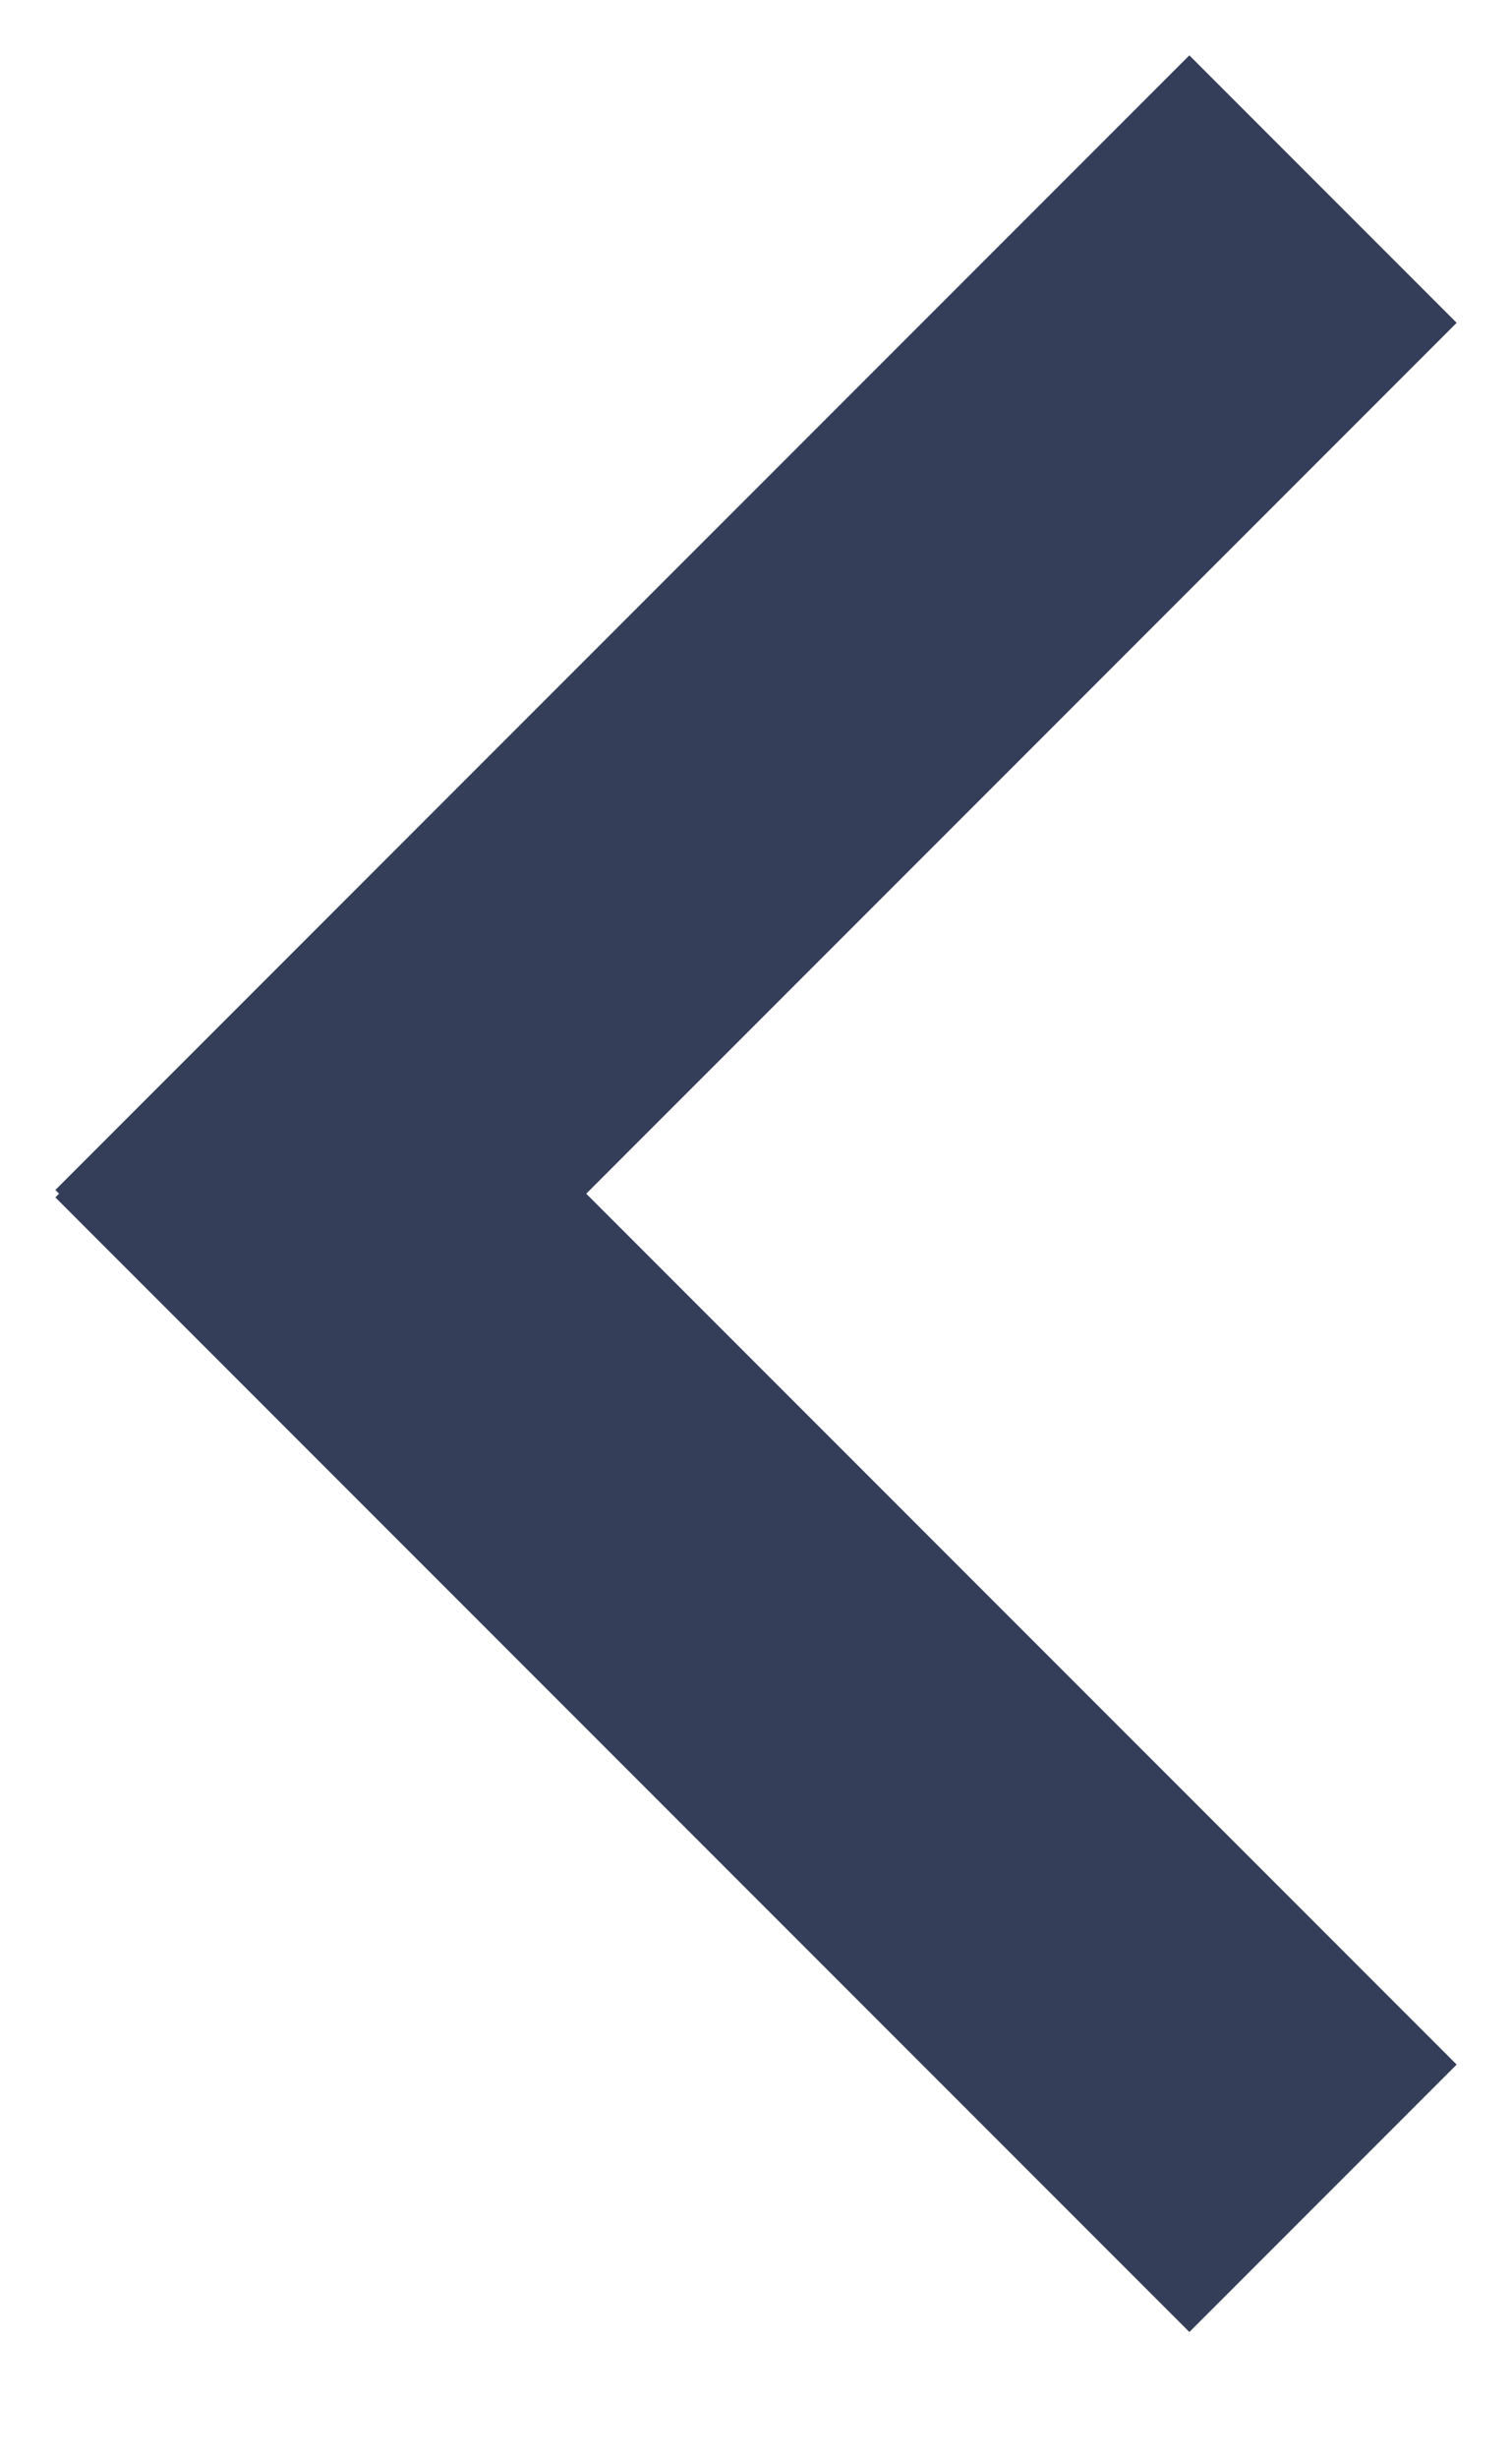
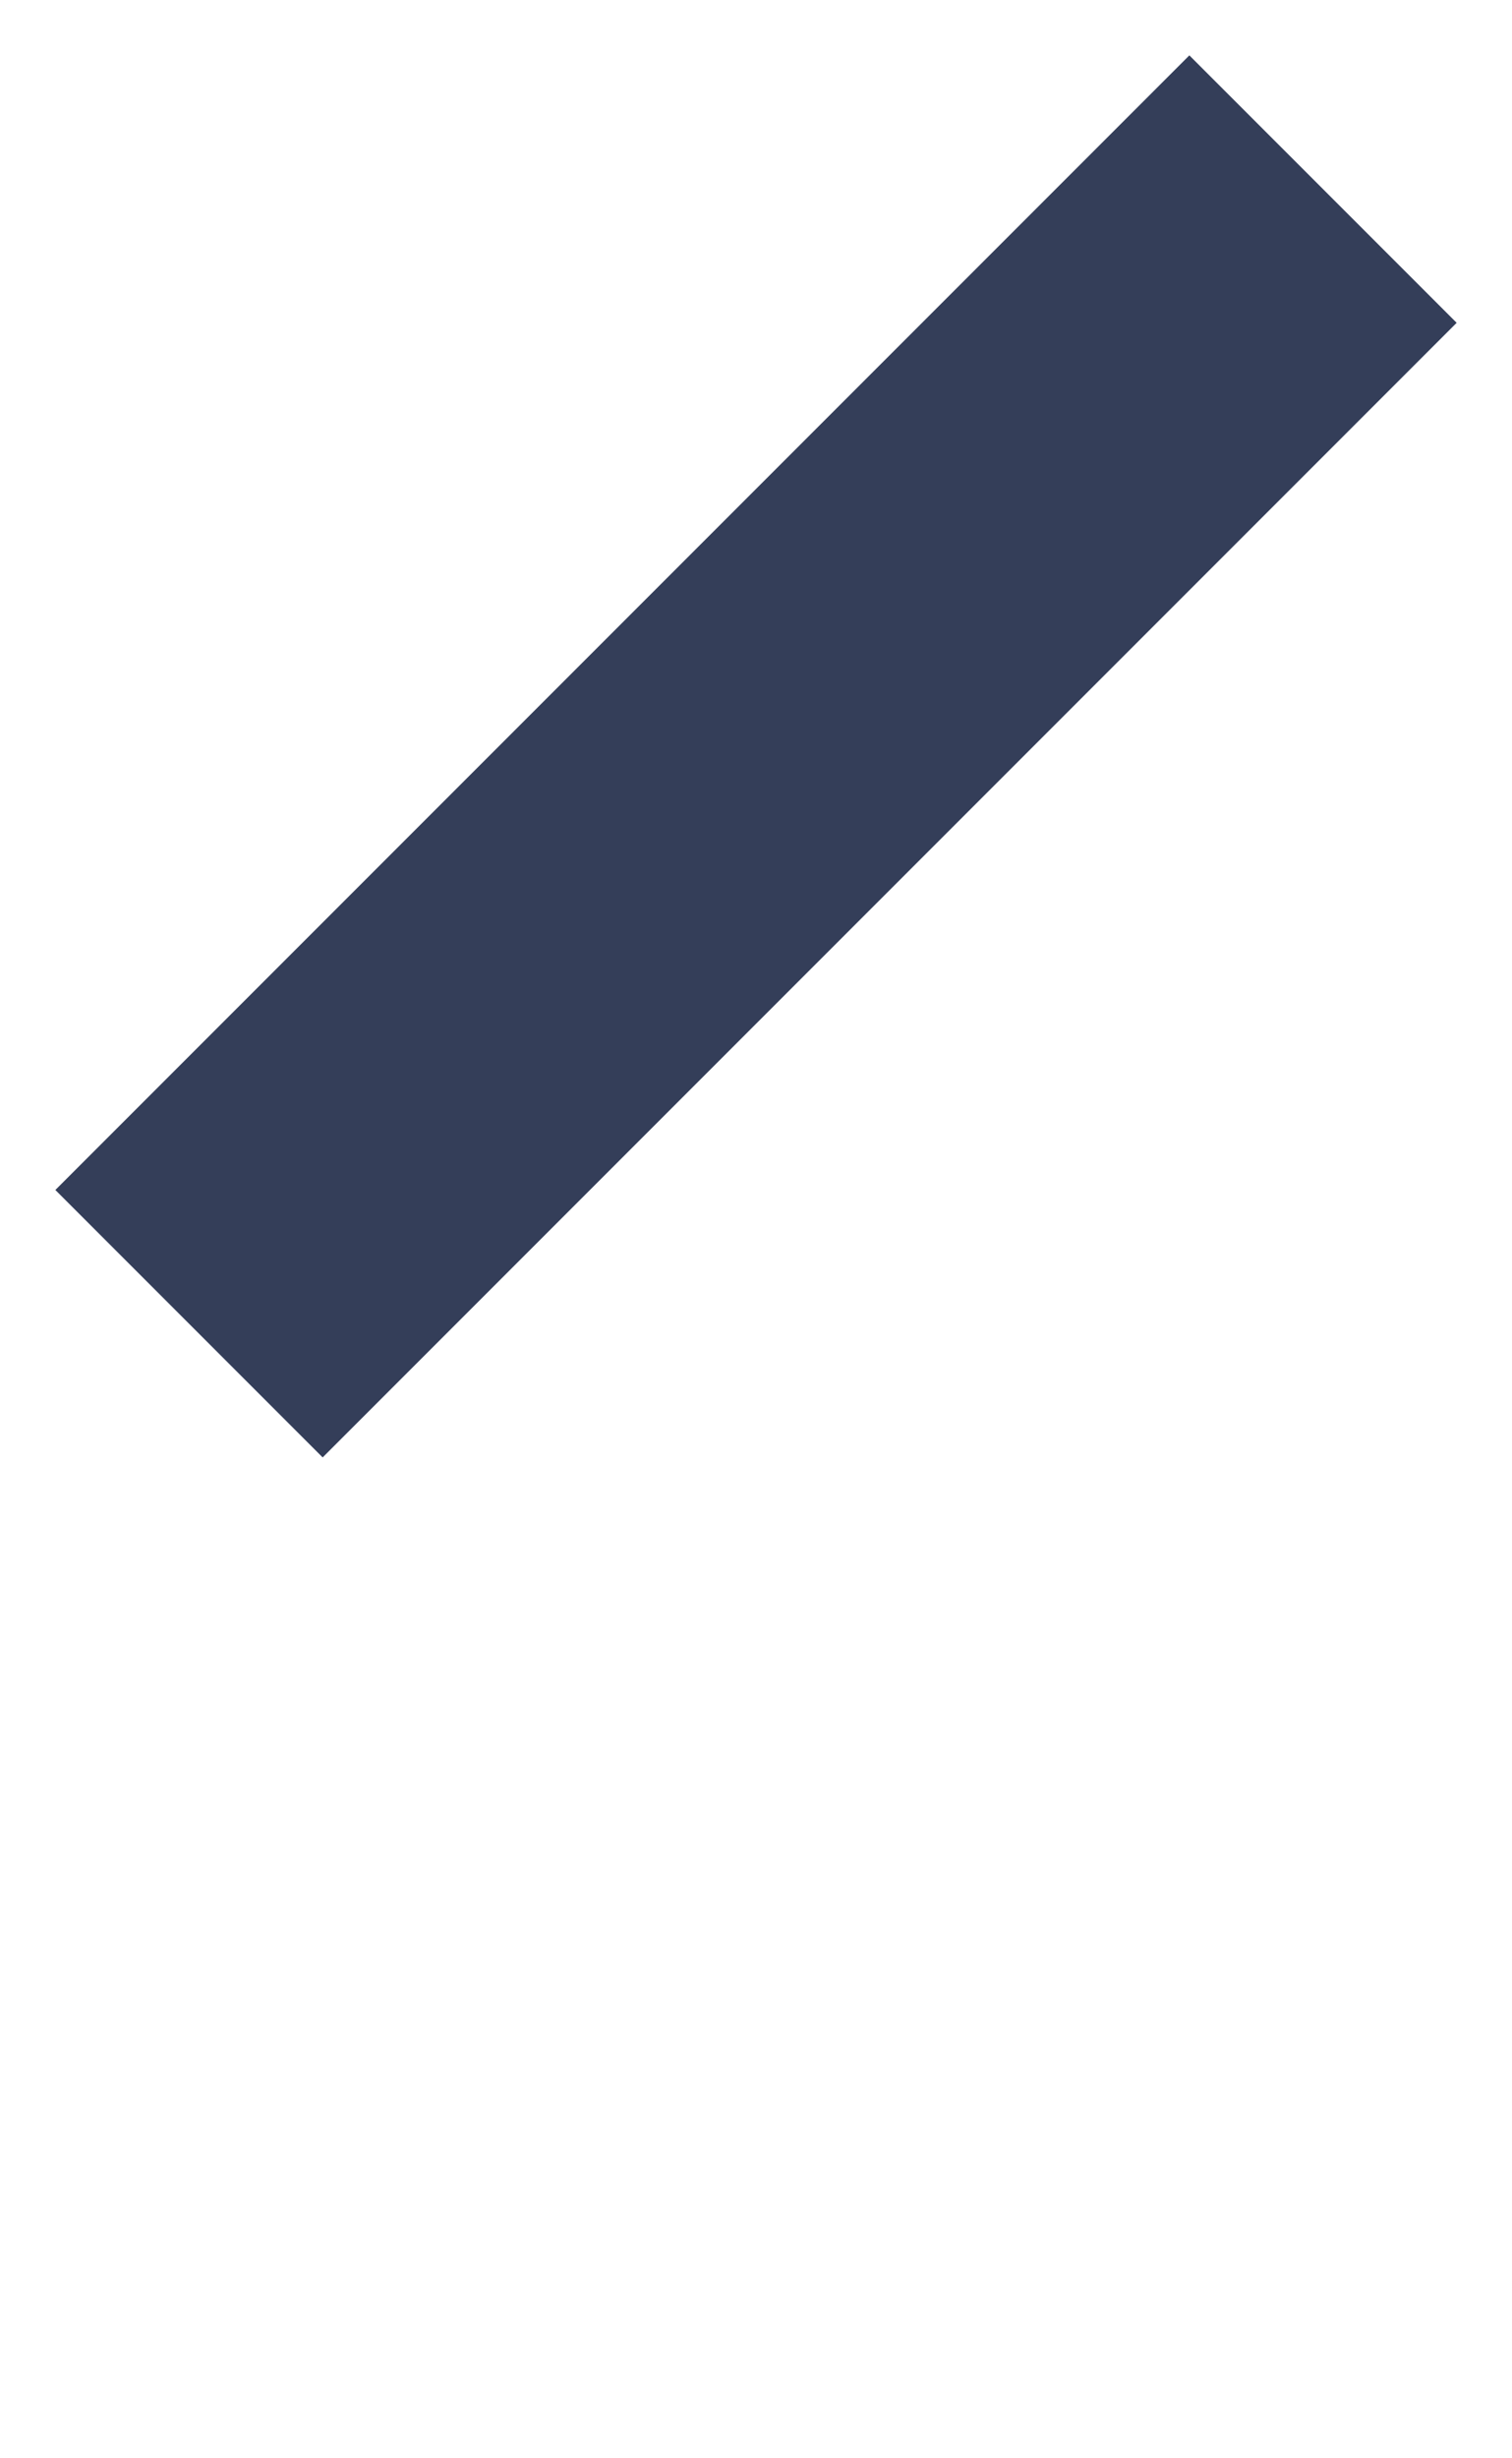
<svg xmlns="http://www.w3.org/2000/svg" width="8" height="13" viewBox="0 0 8 13" fill="none">
  <path d="M7 1L1 7" stroke="#343E59" stroke-width="2" />
-   <path d="M1 5.625L7 11.625" stroke="#343E59" stroke-width="2" />
</svg>